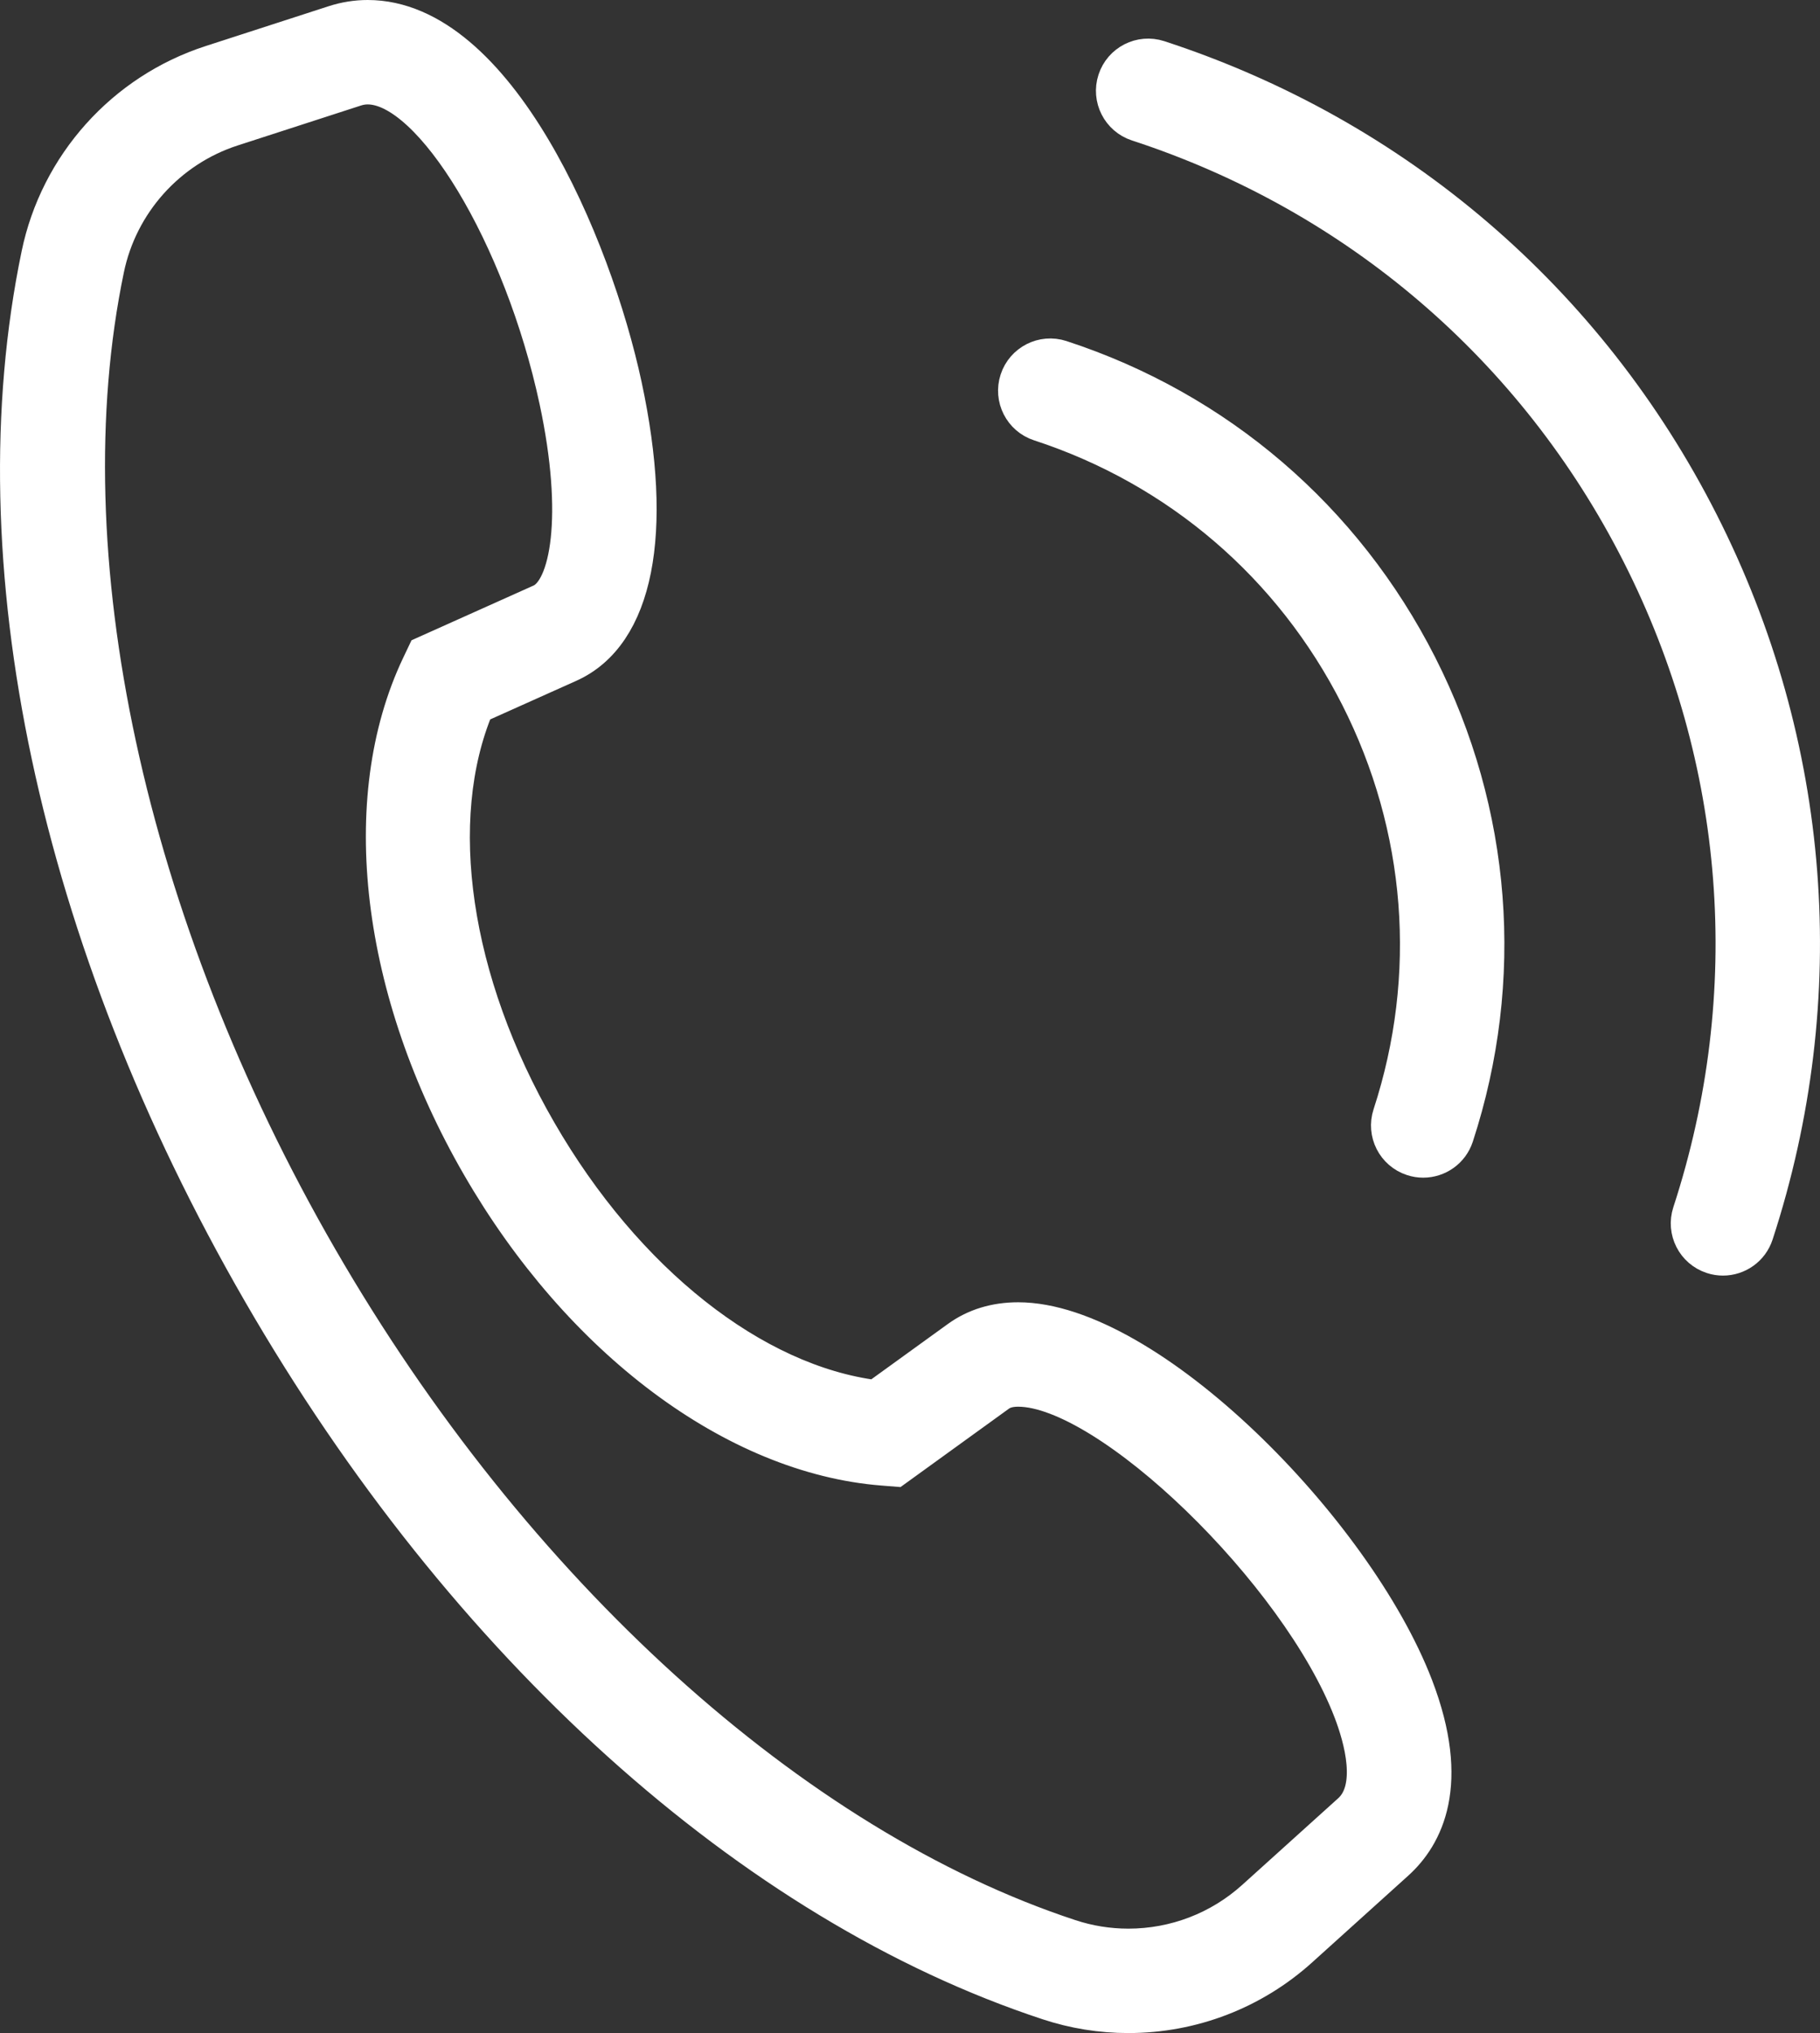
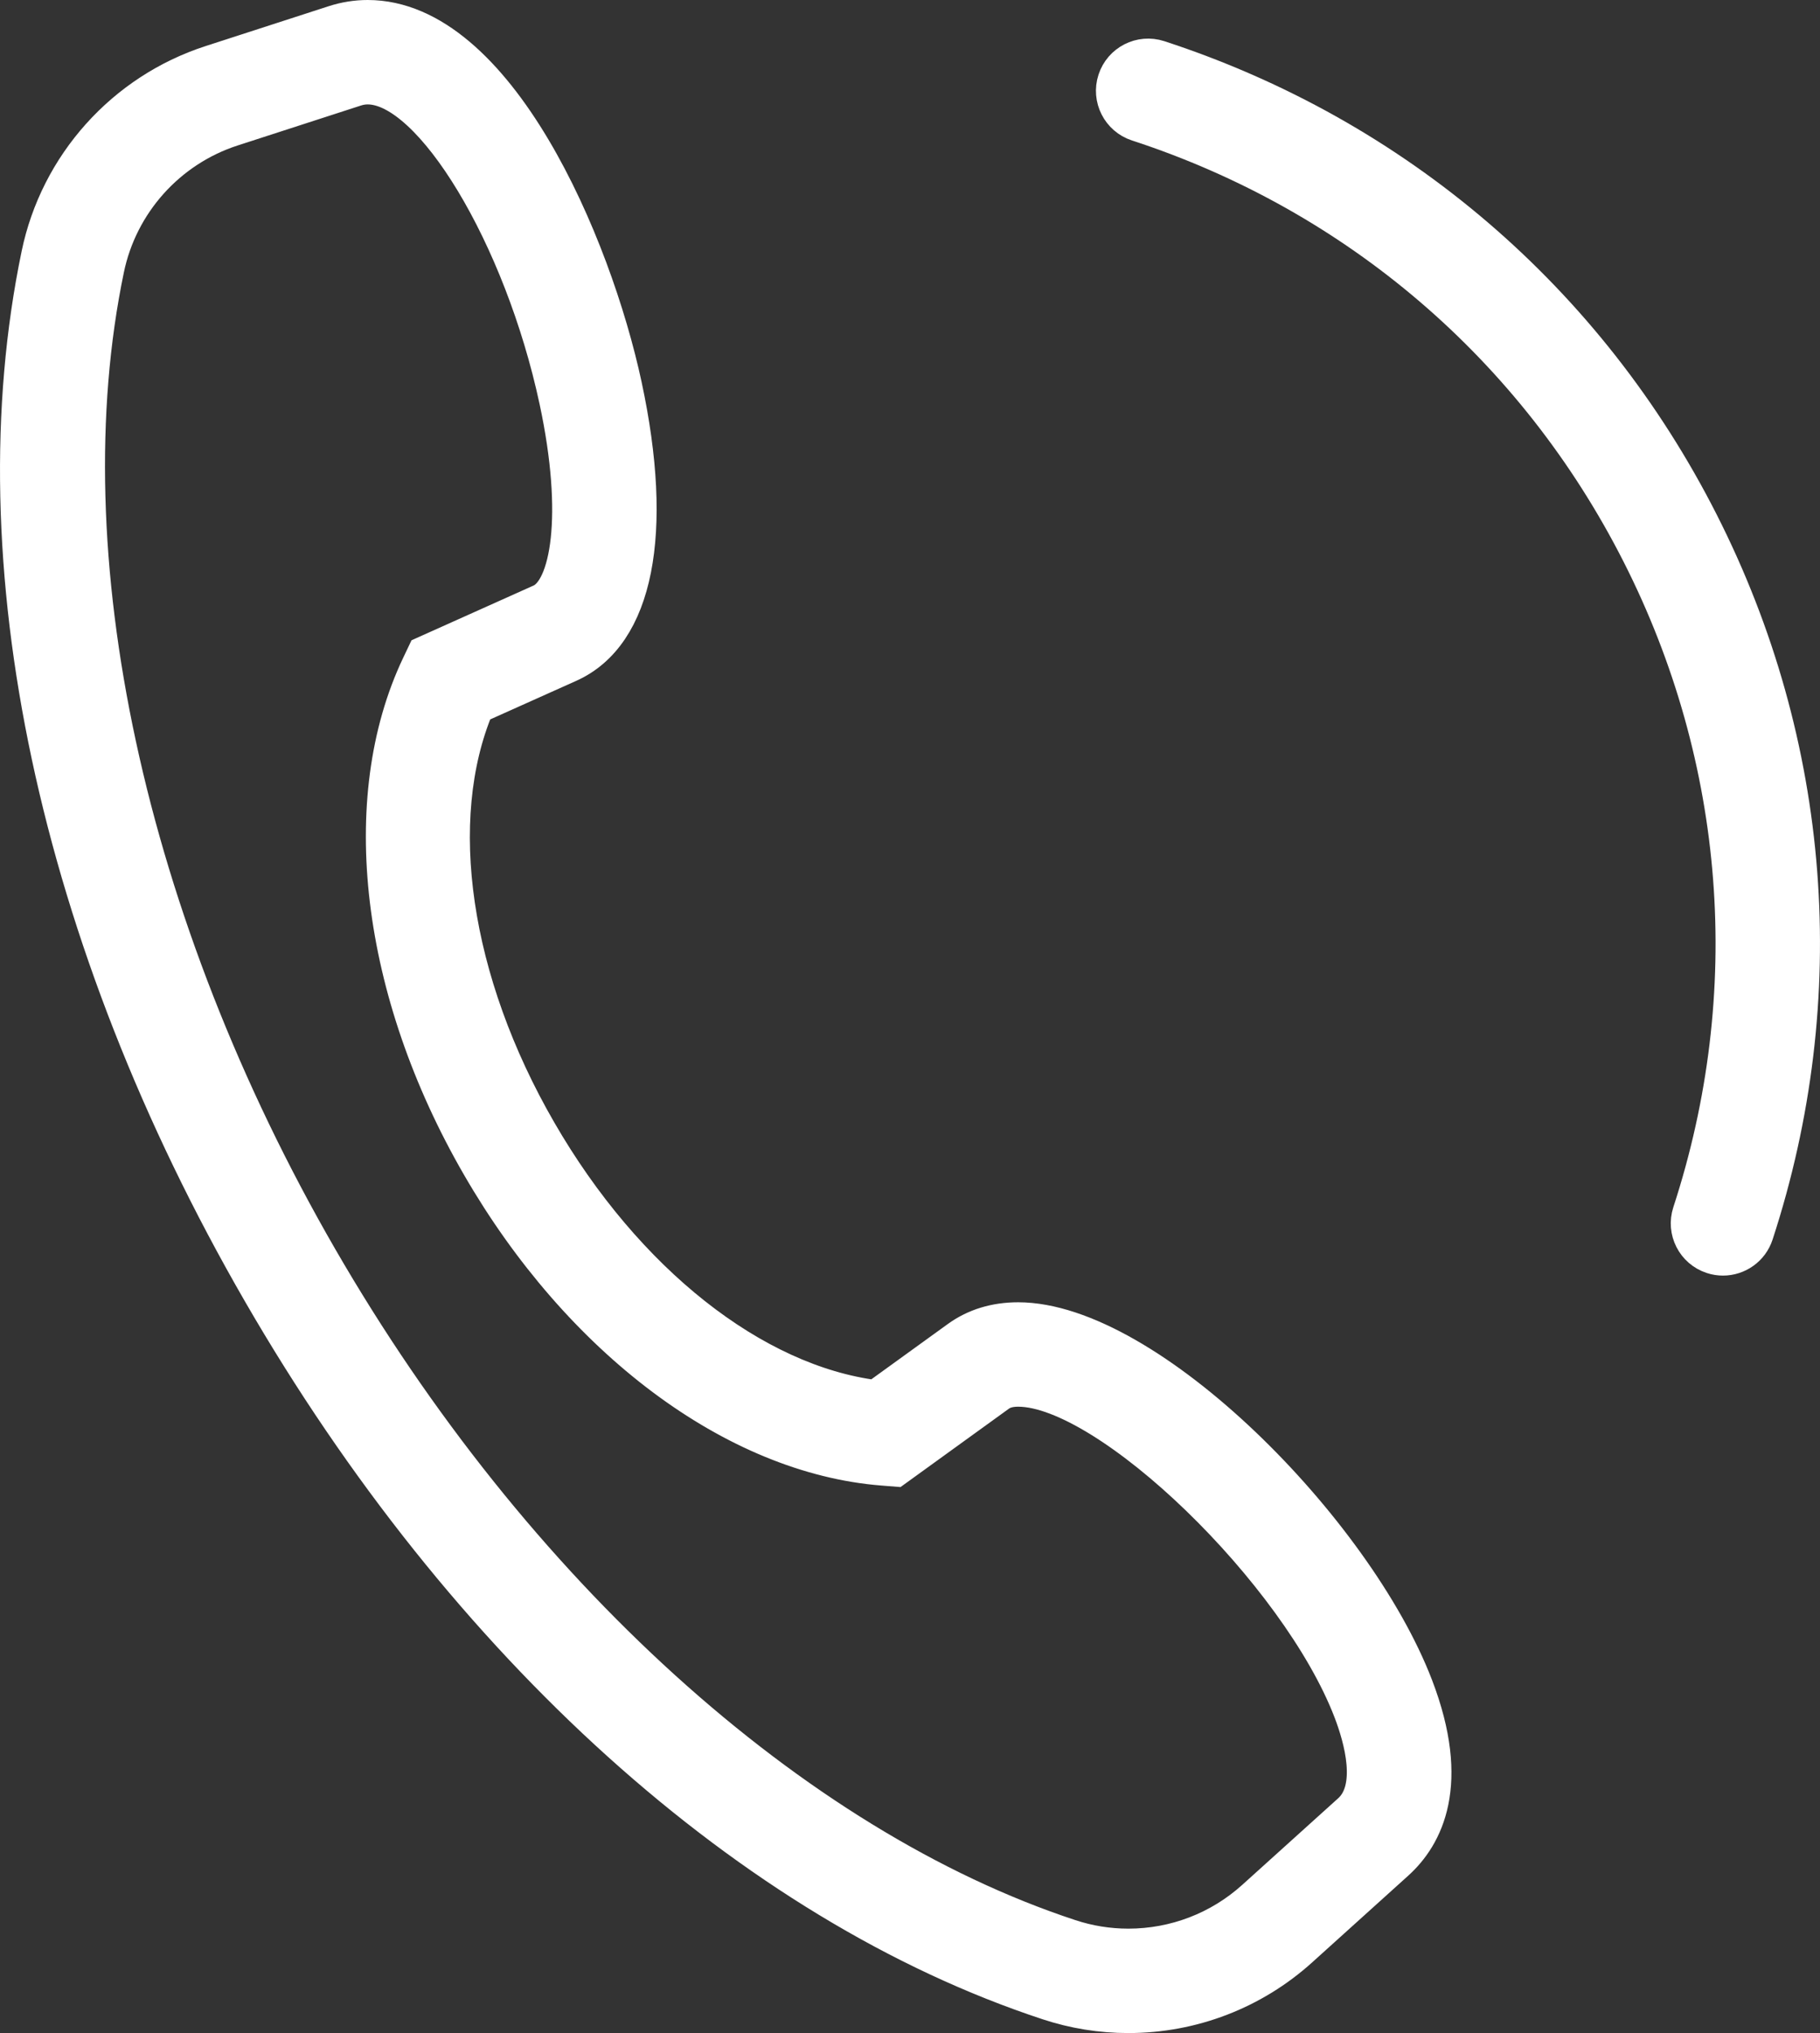
<svg xmlns="http://www.w3.org/2000/svg" version="1.1" id="Layer_1" x="0px" y="0px" width="104.602px" height="116.823px" viewBox="0 0 104.602 116.823" enable-background="new 0 0 104.602 116.823" xml:space="preserve">
  <rect x="0" y="0" width="104.602" height="116.823" fill="#333333" stroke="none" />
  <path fill="#ffffff" stroke="#ffffff" stroke-width="2" stroke-miterlimit="10" d="M60.229,115.079  c1.493,0.494,3.048,0.744,4.622,0.744c3.663,0,7.176-1.35,9.891-3.8l5.522-4.984c1.695-1.528,3.263-4.53,1.104-10.152  c-3.456-8.997-15.384-21.054-22.85-21.056c-1.321,0-2.483,0.355-3.454,1.057l-4.727,3.417c-7.015-0.888-14.368-6.684-19.347-15.308  c-4.982-8.622-6.329-17.888-3.593-24.406l5.325-2.387c3.835-1.725,4.993-7.57,3.177-16.036C34.145,13.984,28.584,1,21.135,1  c-0.654,0-1.307,0.104-1.937,0.308l-7.079,2.293C7.085,5.233,3.292,9.465,2.222,14.643c-3.654,17.58,0.979,39.313,12.715,59.627  C26.669,94.587,43.179,109.462,60.229,115.079z M6.139,15.455c0.78-3.775,3.545-6.859,7.214-8.048l7.079-2.293  C20.667,5.037,20.896,5,21.135,5c3.659,0,8.833,8.583,10.854,18.007c1.431,6.67,0.627,10.859-0.904,11.547l-6.689,3l-0.316,0.664  c-3.674,7.715-2.352,18.743,3.448,28.779c5.796,10.04,14.688,16.695,23.208,17.368l0.733,0.058l5.938-4.293  c0.278-0.201,0.642-0.299,1.113-0.299c5.165,0.002,16.062,10.543,19.113,18.49c0.608,1.582,1.41,4.434-0.048,5.748l-5.523,4.984  c-1.979,1.786-4.539,2.77-7.211,2.77c-1.146,0-2.279-0.182-3.368-0.543c-15.895-5.236-32.001-19.82-43.084-39.01  C7.315,53.082,2.731,31.843,6.139,15.455z" />
  <path fill="#ffffff" stroke="#ffffff" stroke-width="2" stroke-miterlimit="10" d="M98.404,72.198c0.206,0.068,0.416,0.1,0.621,0.1  c0.843,0,1.626-0.535,1.901-1.379c4.445-13.612,3.323-28.141-3.158-40.909C91.287,17.242,80.221,7.762,66.609,3.317  c-1.052-0.343-2.18,0.232-2.522,1.281c-0.343,1.05,0.23,2.179,1.28,2.522c12.597,4.113,22.837,12.885,28.835,24.701  s7.036,25.26,2.922,37.856C96.781,70.727,97.354,71.855,98.404,72.198z" />
-   <path fill="#ffffff" stroke="#ffffff" stroke-width="2" stroke-miterlimit="10" d="M81.175,66.571c0.206,0.068,0.416,0.1,0.621,0.1  c0.843,0,1.626-0.535,1.901-1.379c2.938-8.997,2.19-18.61-2.104-27.07c-4.295-8.46-11.615-14.737-20.61-17.674  c-1.051-0.344-2.18,0.232-2.522,1.281c-0.343,1.05,0.23,2.179,1.28,2.522c7.98,2.605,14.475,8.175,18.285,15.683  c3.812,7.507,4.476,16.037,1.869,24.017C79.552,65.1,80.125,66.229,81.175,66.571z" />
</svg>